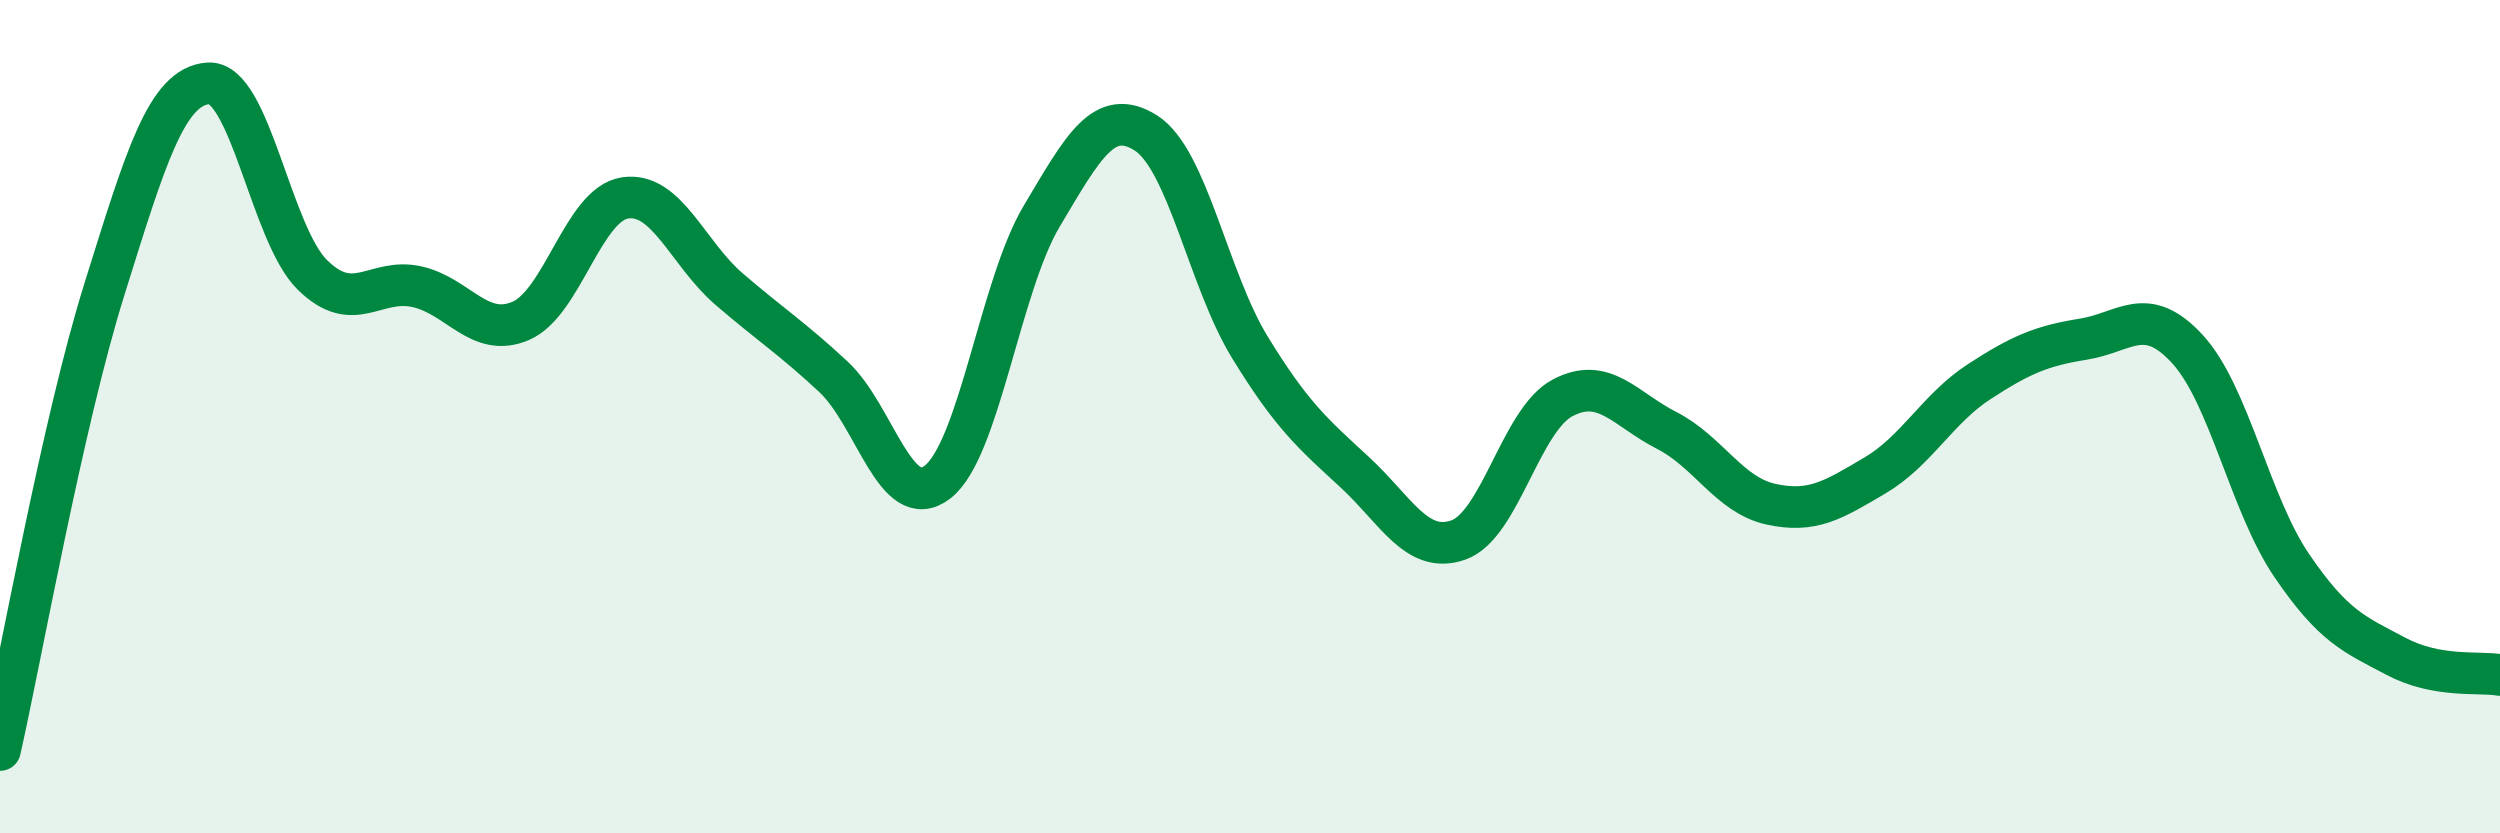
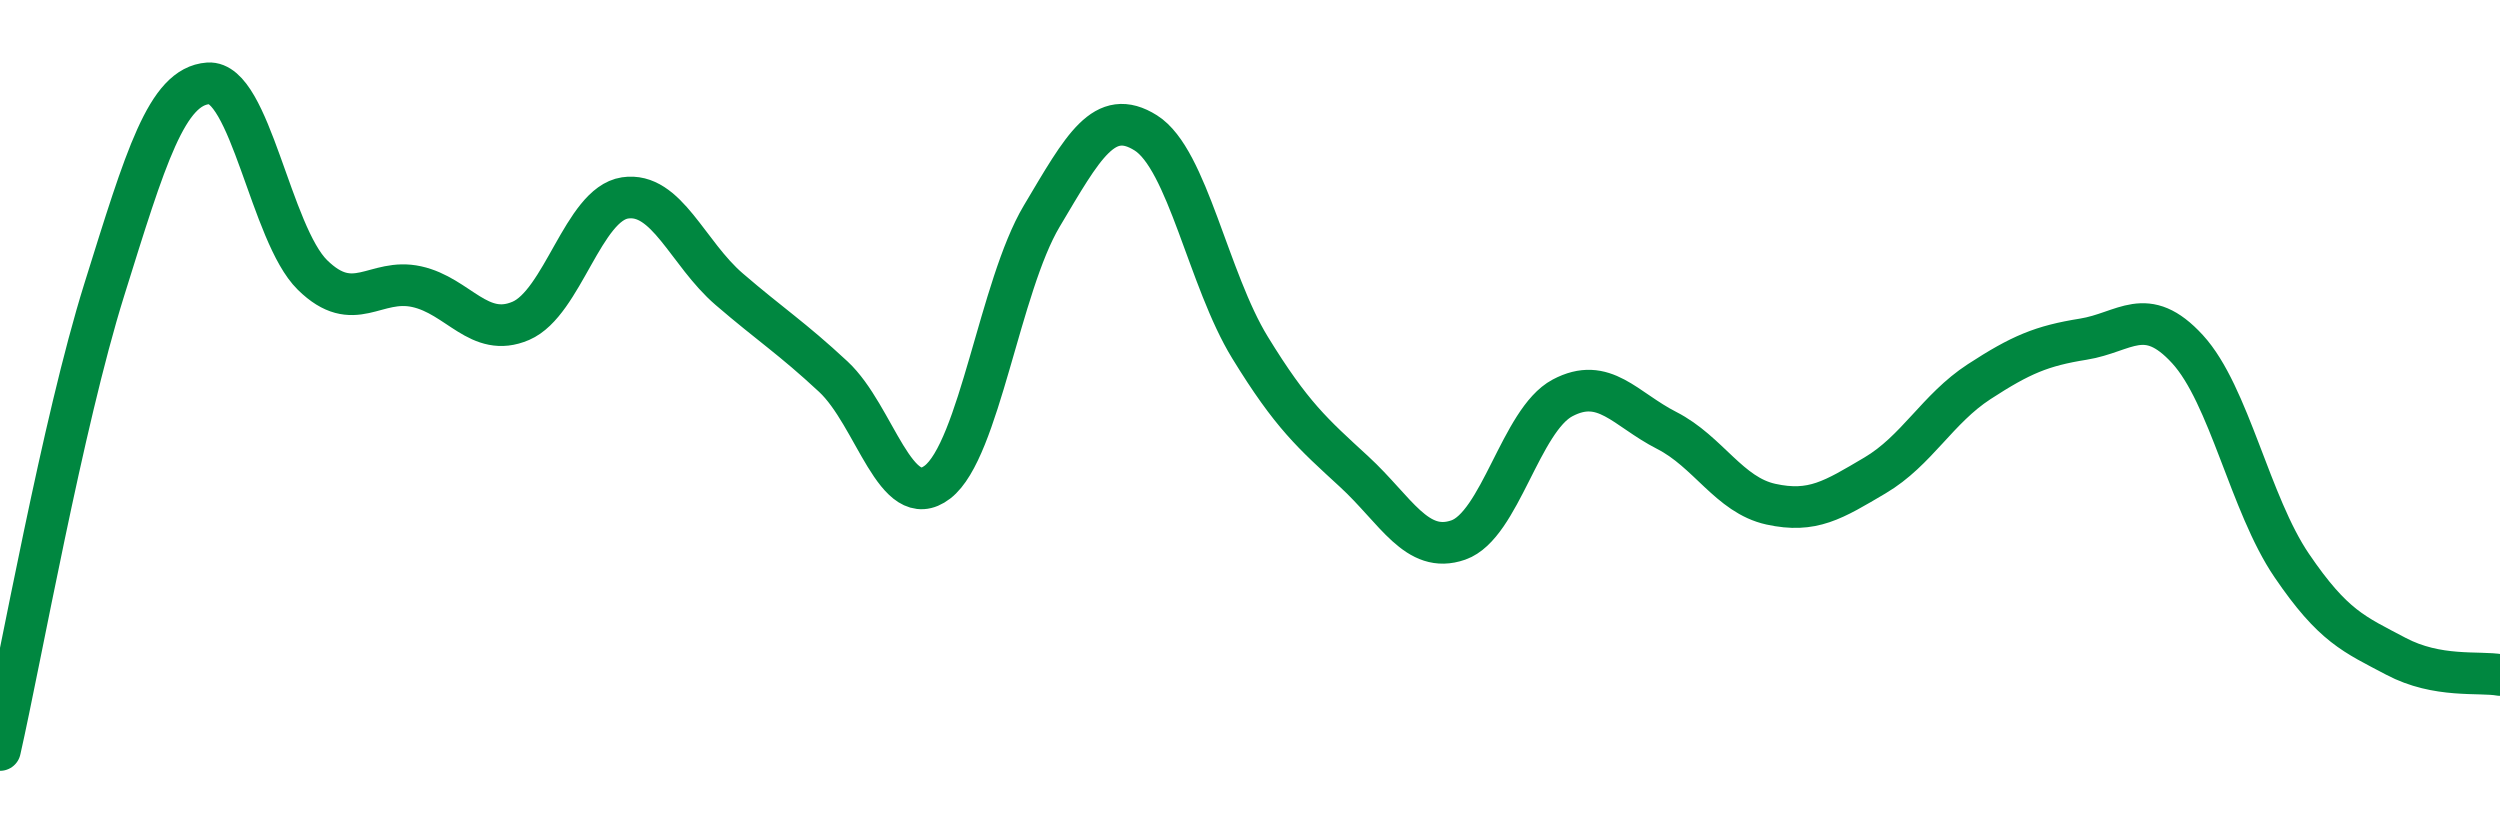
<svg xmlns="http://www.w3.org/2000/svg" width="60" height="20" viewBox="0 0 60 20">
-   <path d="M 0,18 C 0.5,15.79 1.5,10.16 2.5,6.96 C 3.5,3.76 4,2.07 5,2 C 6,1.93 6.5,5.62 7.5,6.6 C 8.5,7.58 9,6.66 10,6.88 C 11,7.1 11.5,8.13 12.5,7.7 C 13.5,7.27 14,4.9 15,4.75 C 16,4.6 16.5,6.08 17.5,6.94 C 18.5,7.8 19,8.11 20,9.04 C 21,9.97 21.5,12.34 22.5,11.57 C 23.5,10.8 24,6.87 25,5.19 C 26,3.51 26.5,2.56 27.5,3.19 C 28.5,3.82 29,6.71 30,8.34 C 31,9.97 31.5,10.4 32.5,11.32 C 33.5,12.24 34,13.31 35,12.96 C 36,12.61 36.5,10.08 37.5,9.55 C 38.5,9.02 39,9.82 40,10.33 C 41,10.84 41.5,11.88 42.5,12.1 C 43.5,12.32 44,12 45,11.41 C 46,10.82 46.5,9.81 47.5,9.16 C 48.5,8.51 49,8.3 50,8.14 C 51,7.98 51.5,7.29 52.5,8.38 C 53.5,9.47 54,12.1 55,13.57 C 56,15.04 56.5,15.22 57.5,15.75 C 58.5,16.28 59.5,16.11 60,16.2L60 20L0 20Z" fill="#008740" opacity="0.1" stroke-linecap="round" stroke-linejoin="round" />
  <path d="M 0,18 C 0.5,15.79 1.5,10.16 2.5,6.96 C 3.5,3.76 4,2.07 5,2 C 6,1.93 6.5,5.62 7.5,6.6 C 8.5,7.58 9,6.66 10,6.88 C 11,7.1 11.5,8.13 12.5,7.7 C 13.5,7.27 14,4.9 15,4.75 C 16,4.6 16.5,6.08 17.5,6.94 C 18.5,7.8 19,8.11 20,9.04 C 21,9.97 21.5,12.34 22.5,11.57 C 23.5,10.8 24,6.87 25,5.19 C 26,3.51 26.5,2.56 27.5,3.19 C 28.5,3.82 29,6.71 30,8.34 C 31,9.97 31.5,10.4 32.5,11.32 C 33.5,12.24 34,13.31 35,12.96 C 36,12.61 36.5,10.08 37.5,9.55 C 38.5,9.02 39,9.82 40,10.33 C 41,10.84 41.5,11.88 42.5,12.1 C 43.5,12.32 44,12 45,11.41 C 46,10.82 46.5,9.81 47.5,9.16 C 48.5,8.51 49,8.3 50,8.14 C 51,7.98 51.5,7.29 52.5,8.38 C 53.5,9.47 54,12.1 55,13.57 C 56,15.04 56.5,15.22 57.5,15.75 C 58.5,16.28 59.5,16.11 60,16.2" stroke="#008740" stroke-width="1" fill="none" stroke-linecap="round" stroke-linejoin="round" />
</svg>